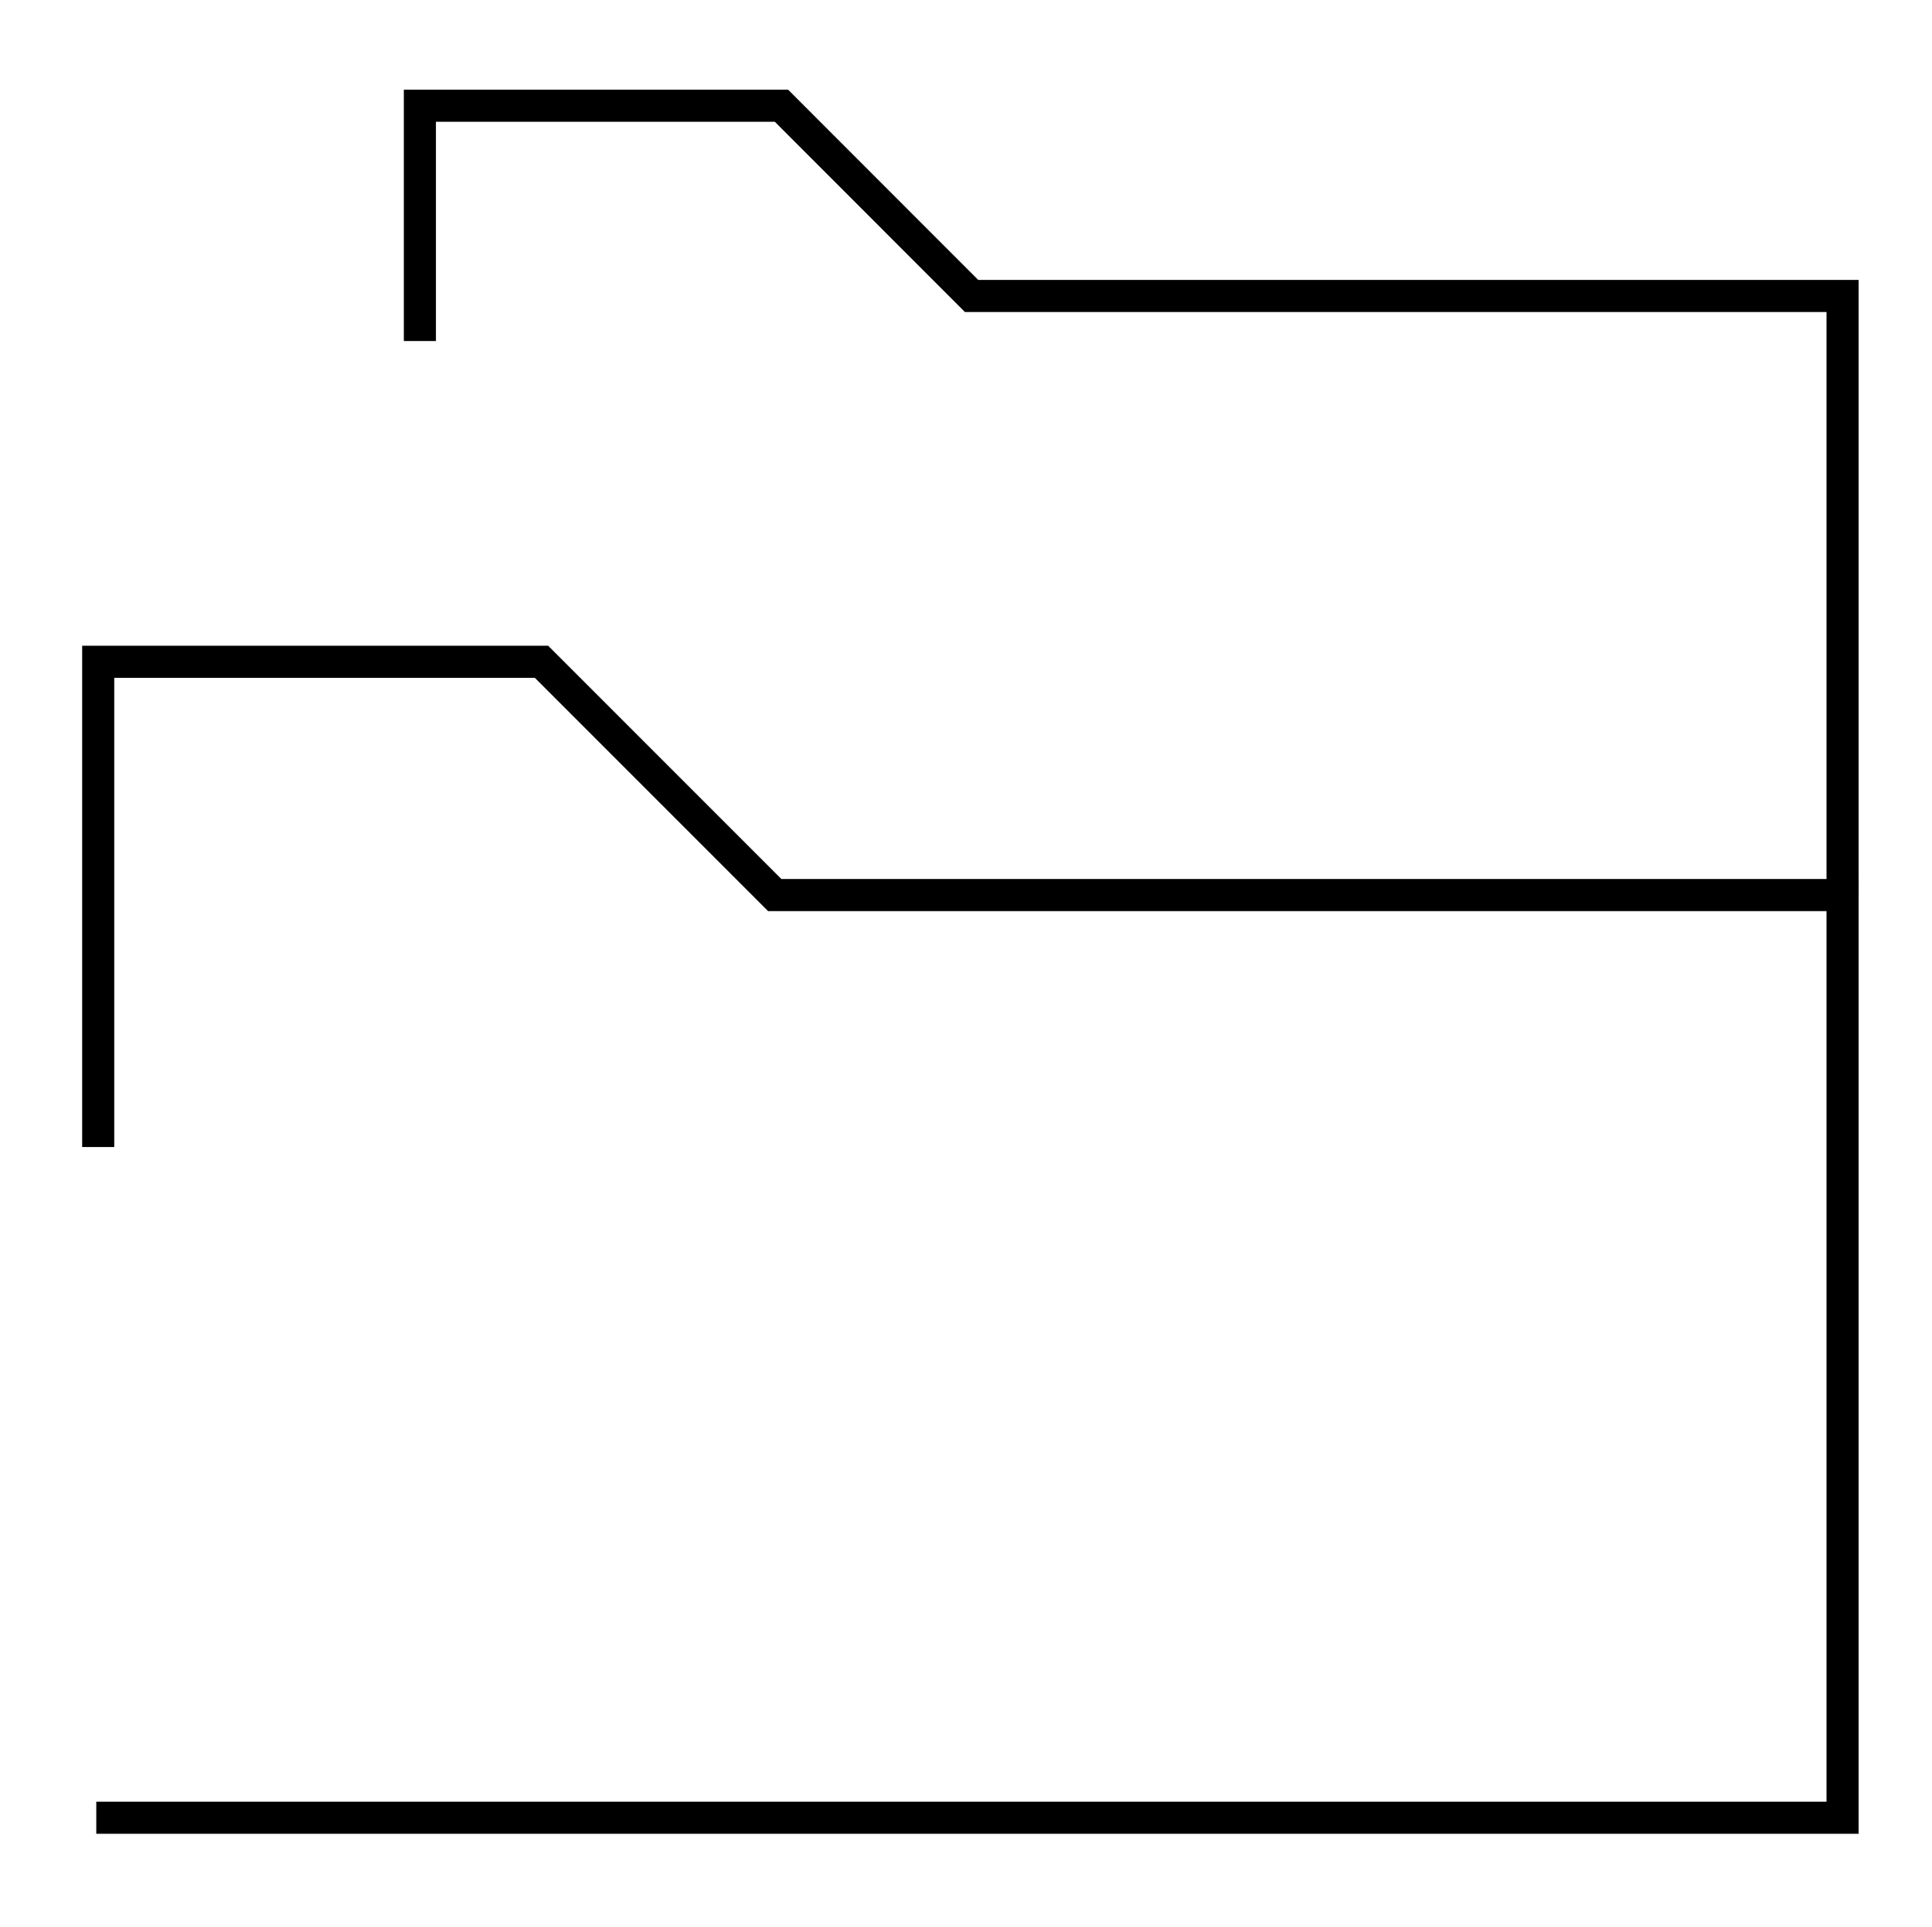
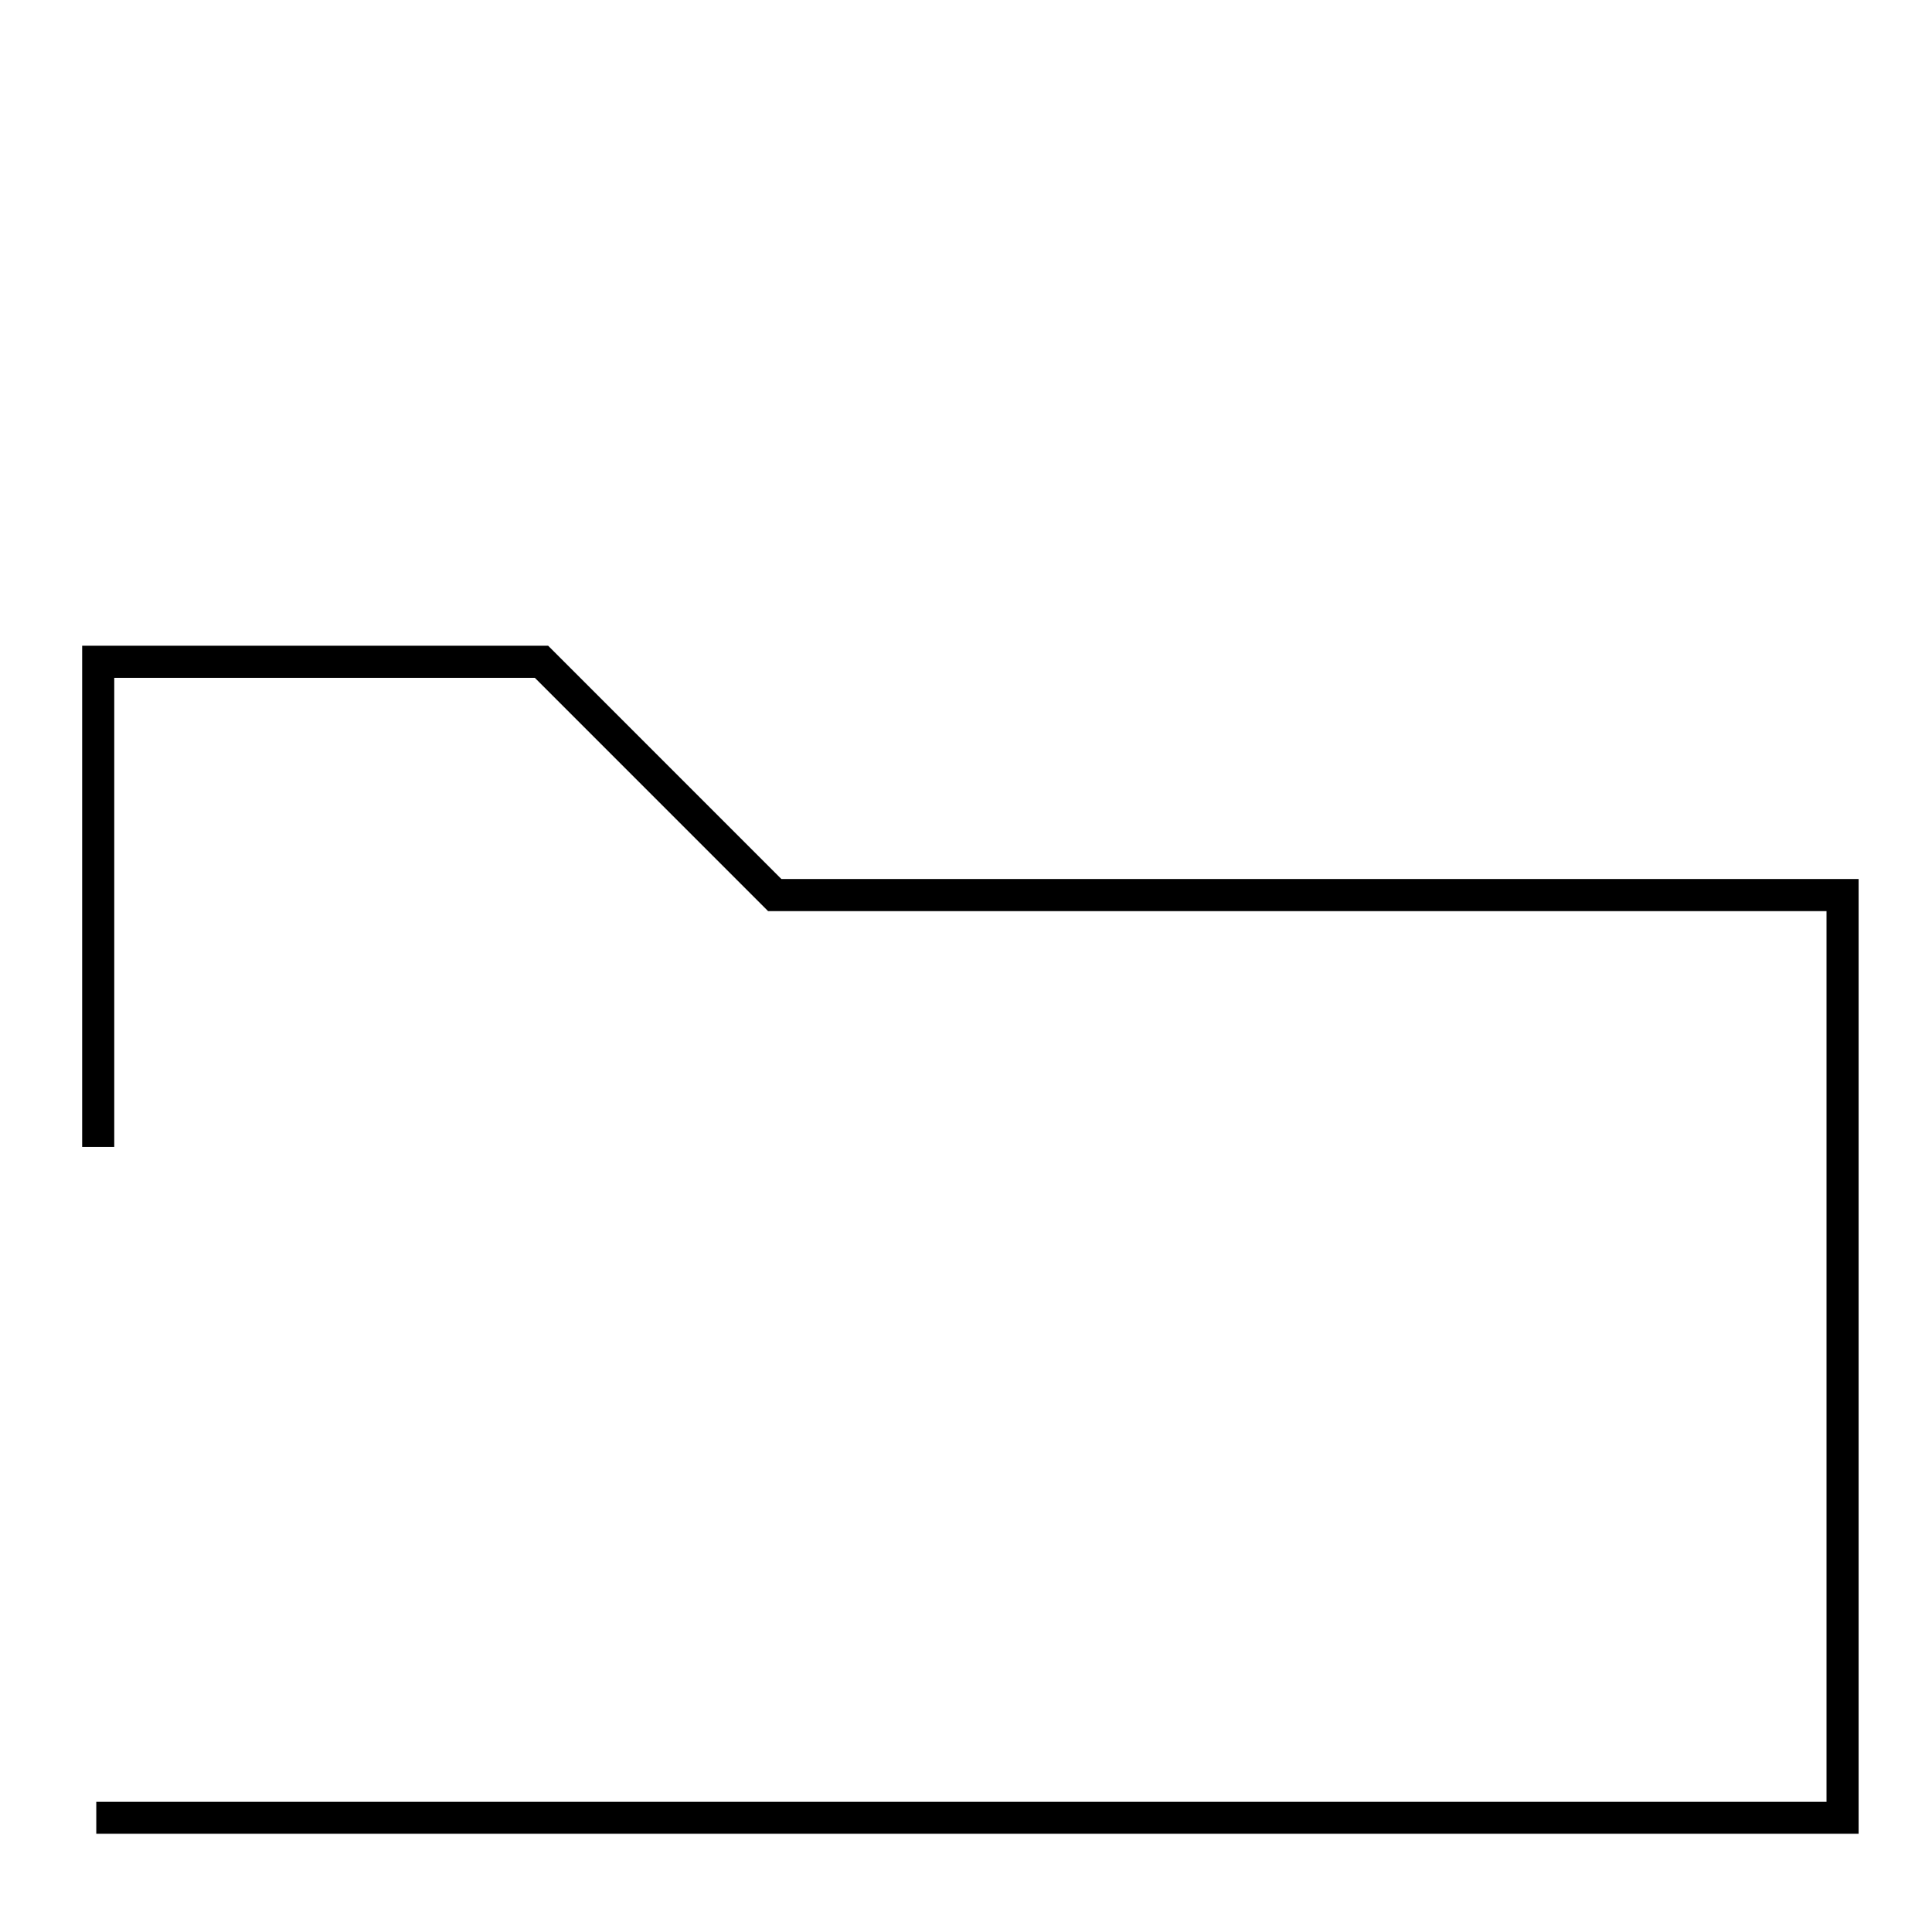
<svg xmlns="http://www.w3.org/2000/svg" id="Layer_1" data-name="Layer 1" viewBox="0 0 180.6 180.1">
  <defs>
    <style>
      .cls-1 {
        fill: none;
        stroke: #000;
        stroke-miterlimit: 10;
        stroke-width: 3px;
      }
    </style>
  </defs>
-   <polyline class="cls-1" points="39.25 31.87 39.25 9.88 73.05 9.88 90.82 27.66 172.24 27.66 172.24 83.46" />
  <polyline class="cls-1" points="9.18 107.2 9.18 61.85 50.62 61.85 72.42 83.65 172.24 83.65 172.24 169.88 9 169.88" />
</svg>